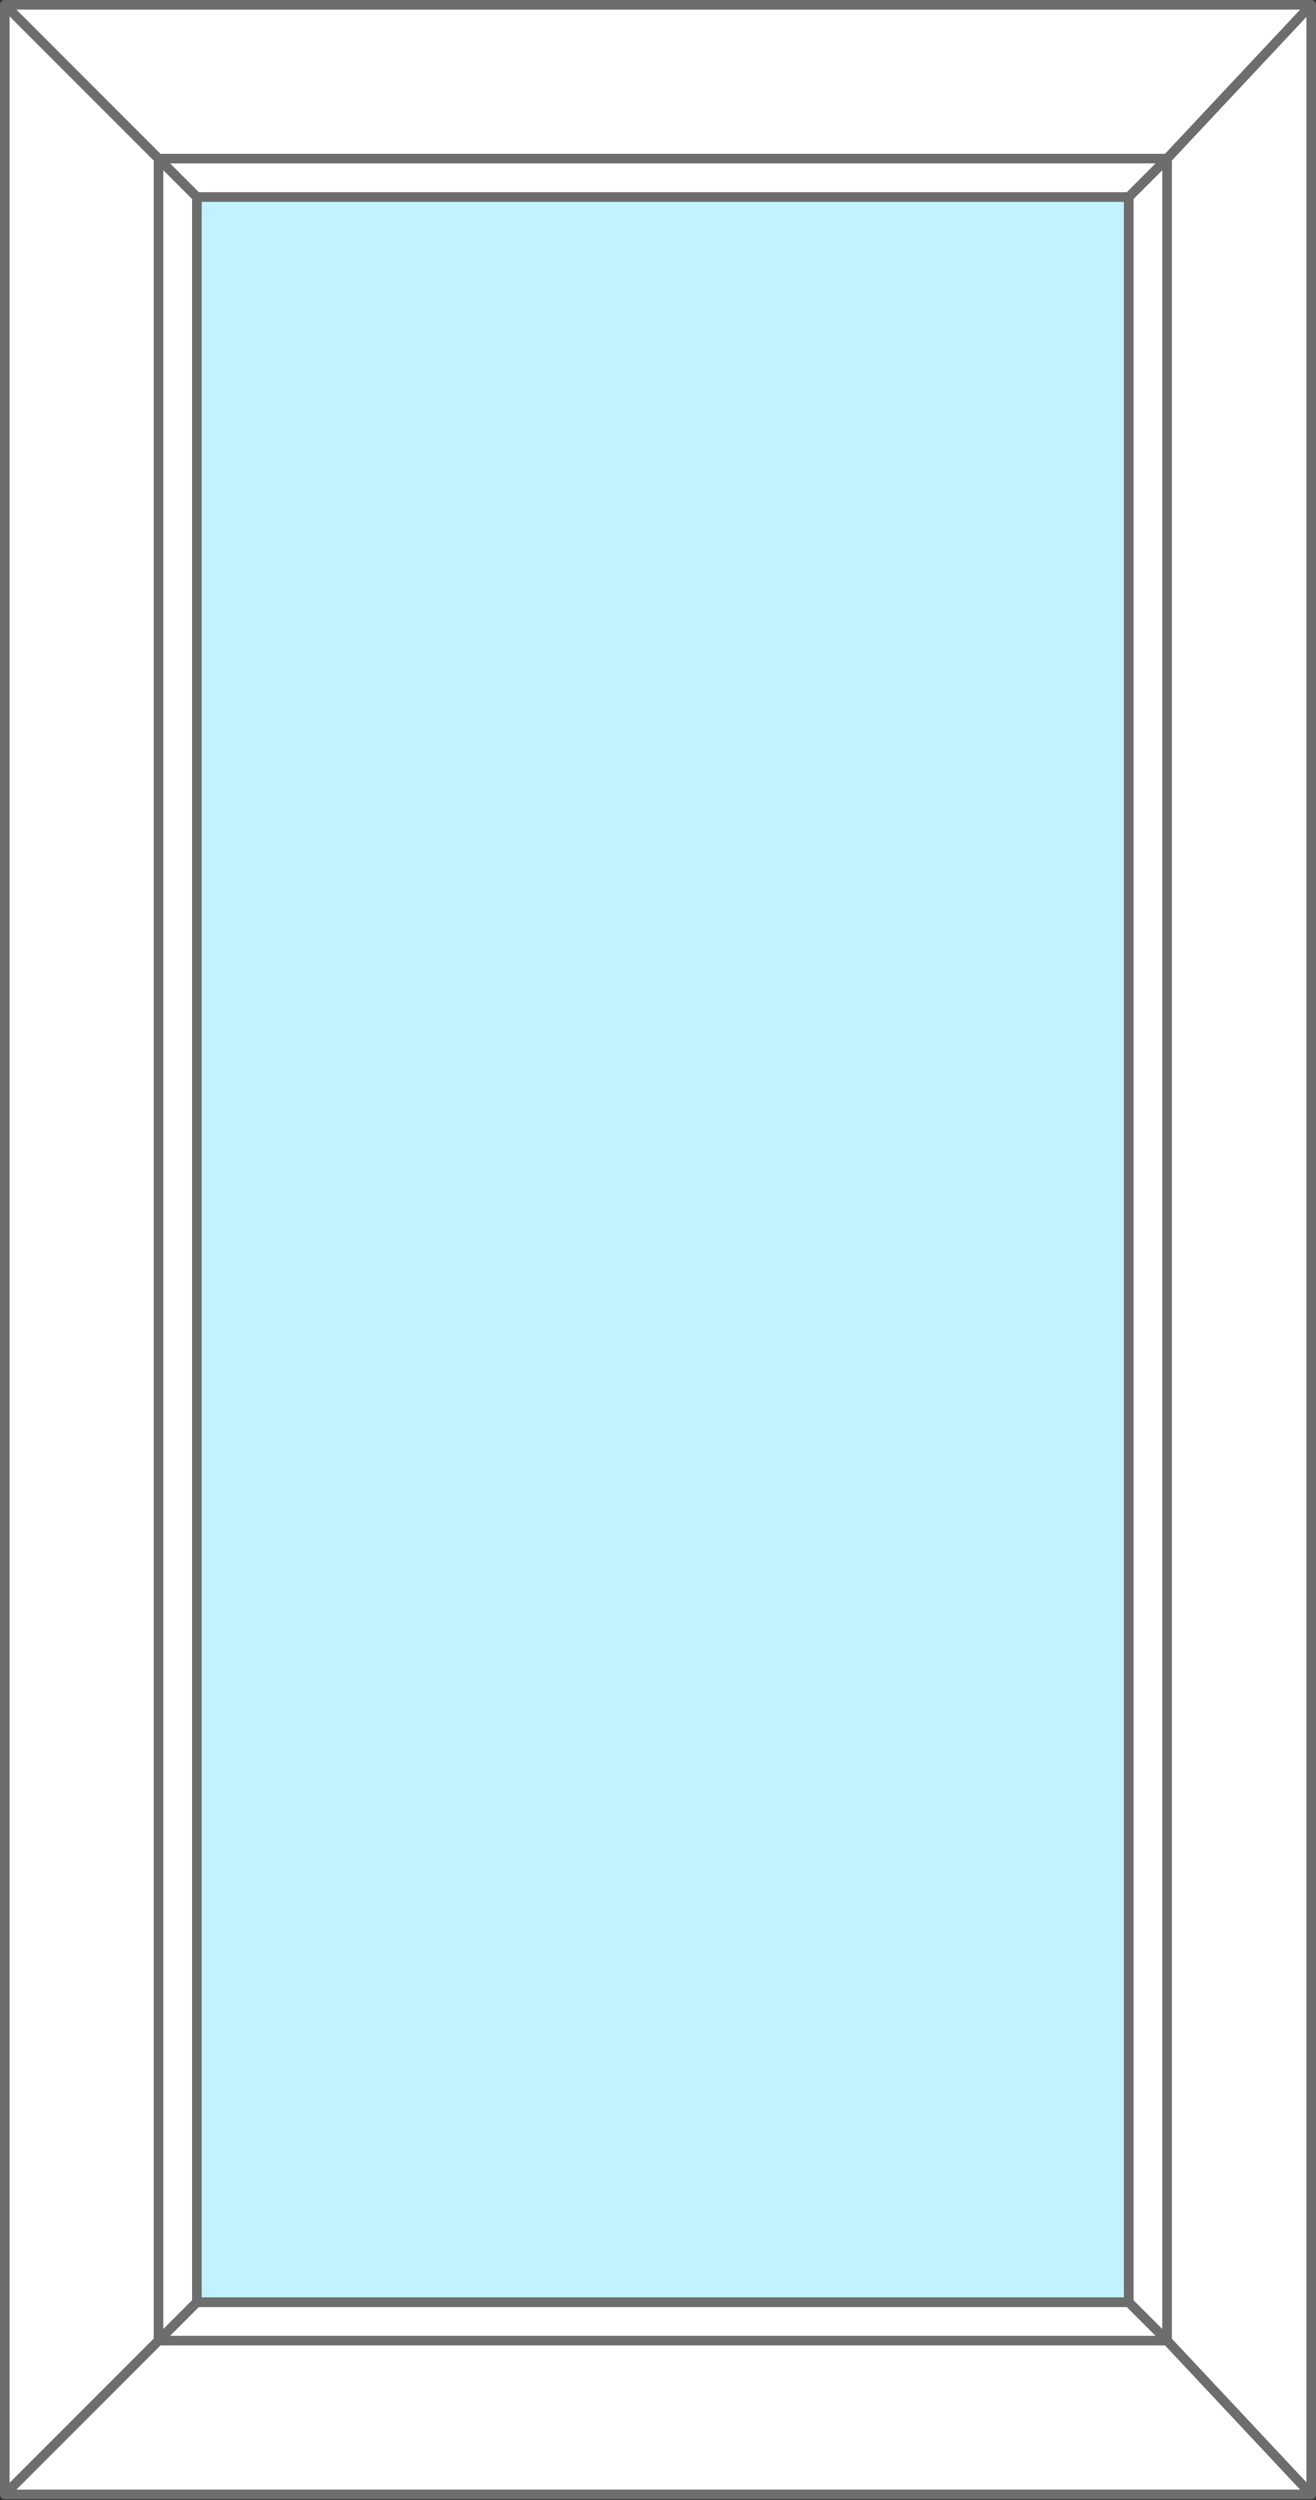
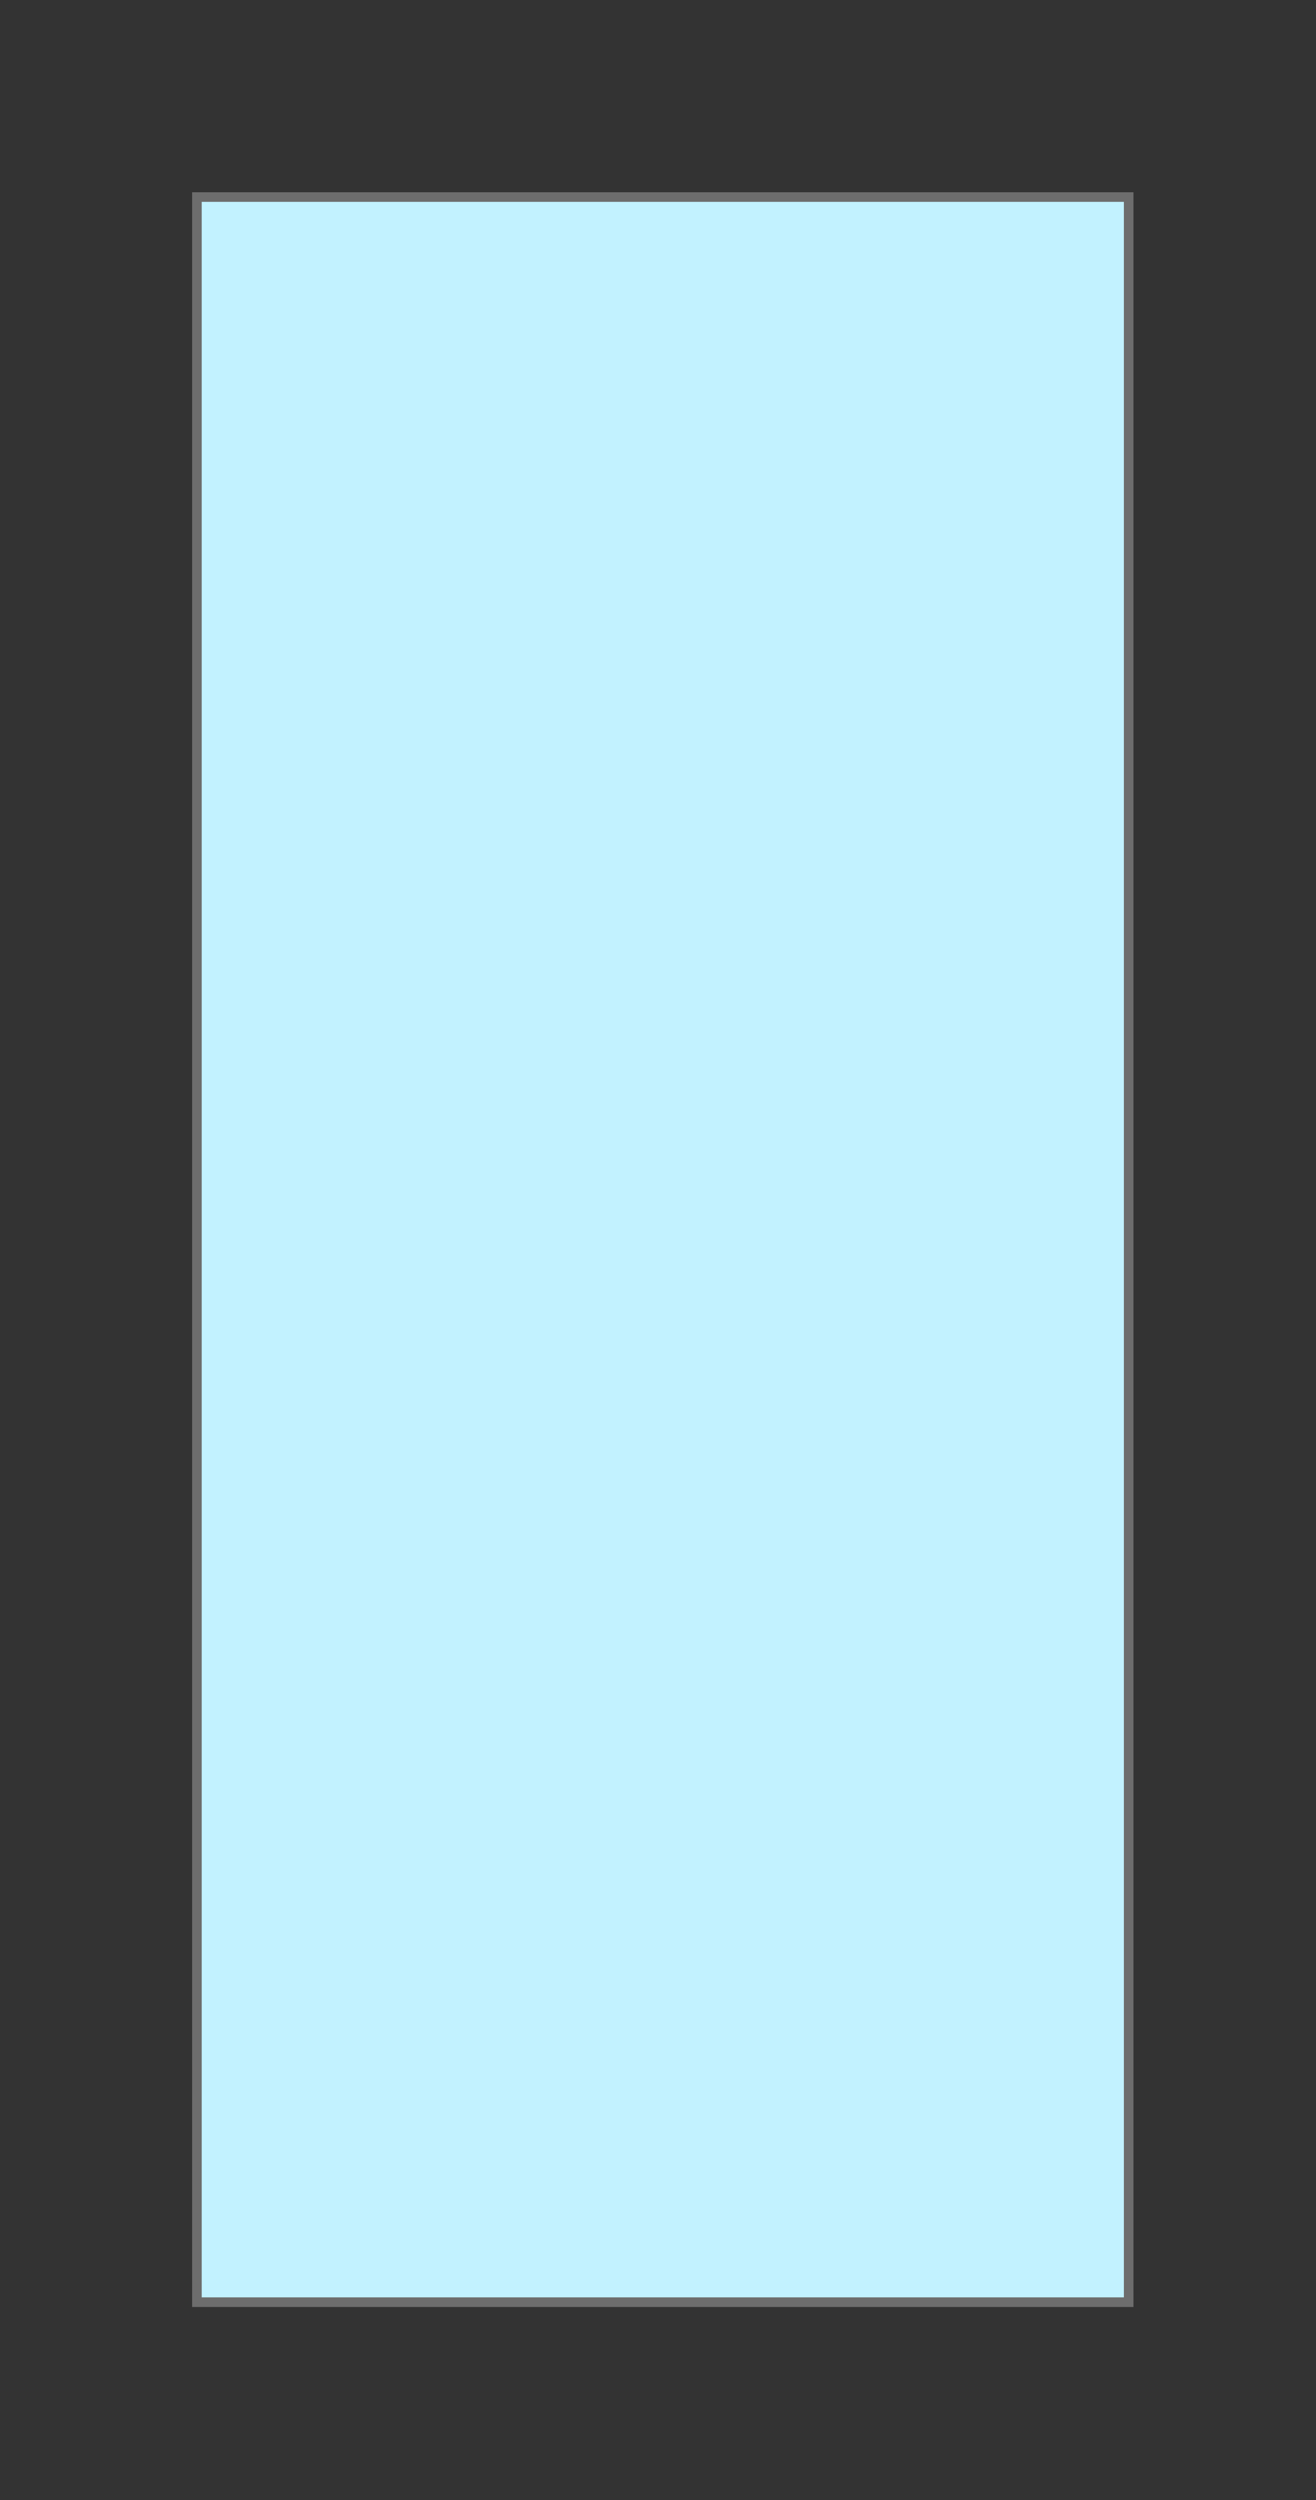
<svg xmlns="http://www.w3.org/2000/svg" version="1.1" id="Слой_1" x="0px" y="0px" width="137px" height="260.1px" viewBox="0 0 137 260.1" style="enable-background:new 0 0 137 260.1;" xml:space="preserve">
  <rect x="0" y="0" width="137" height="260.1" fill="#333333" stroke="none" />
  <style type="text/css">
	.st0{fill:#FFFFFF;stroke:#6D6D6D;stroke-linecap:round;stroke-linejoin:round;stroke-miterlimit:10;}
	.st1{fill:#C2F2FF;stroke:#6D6D6D;stroke-miterlimit:10;}
</style>
-   <path class="st0" d="M16.5,243.5l-16,16V0.5l16,16V243.5z M136.5,0.5l-15,16v227l15,16V0.5z M136.5,0.5H0.5l16,16h105L136.5,0.5z   M121.5,243.5h-105l-16,16h136L121.5,243.5z M117.5,239.5h-97l-4,4h105L117.5,239.5z M121.5,16.5h-105l4,4h97L121.5,16.5z   M20.5,20.5l-4-4v227l4-4V20.5z M121.5,16.5l-4,4v219l4,4V16.5z" />
  <path class="st1" d="M117.5,239.5h-97v-219h97V239.5z" />
</svg>